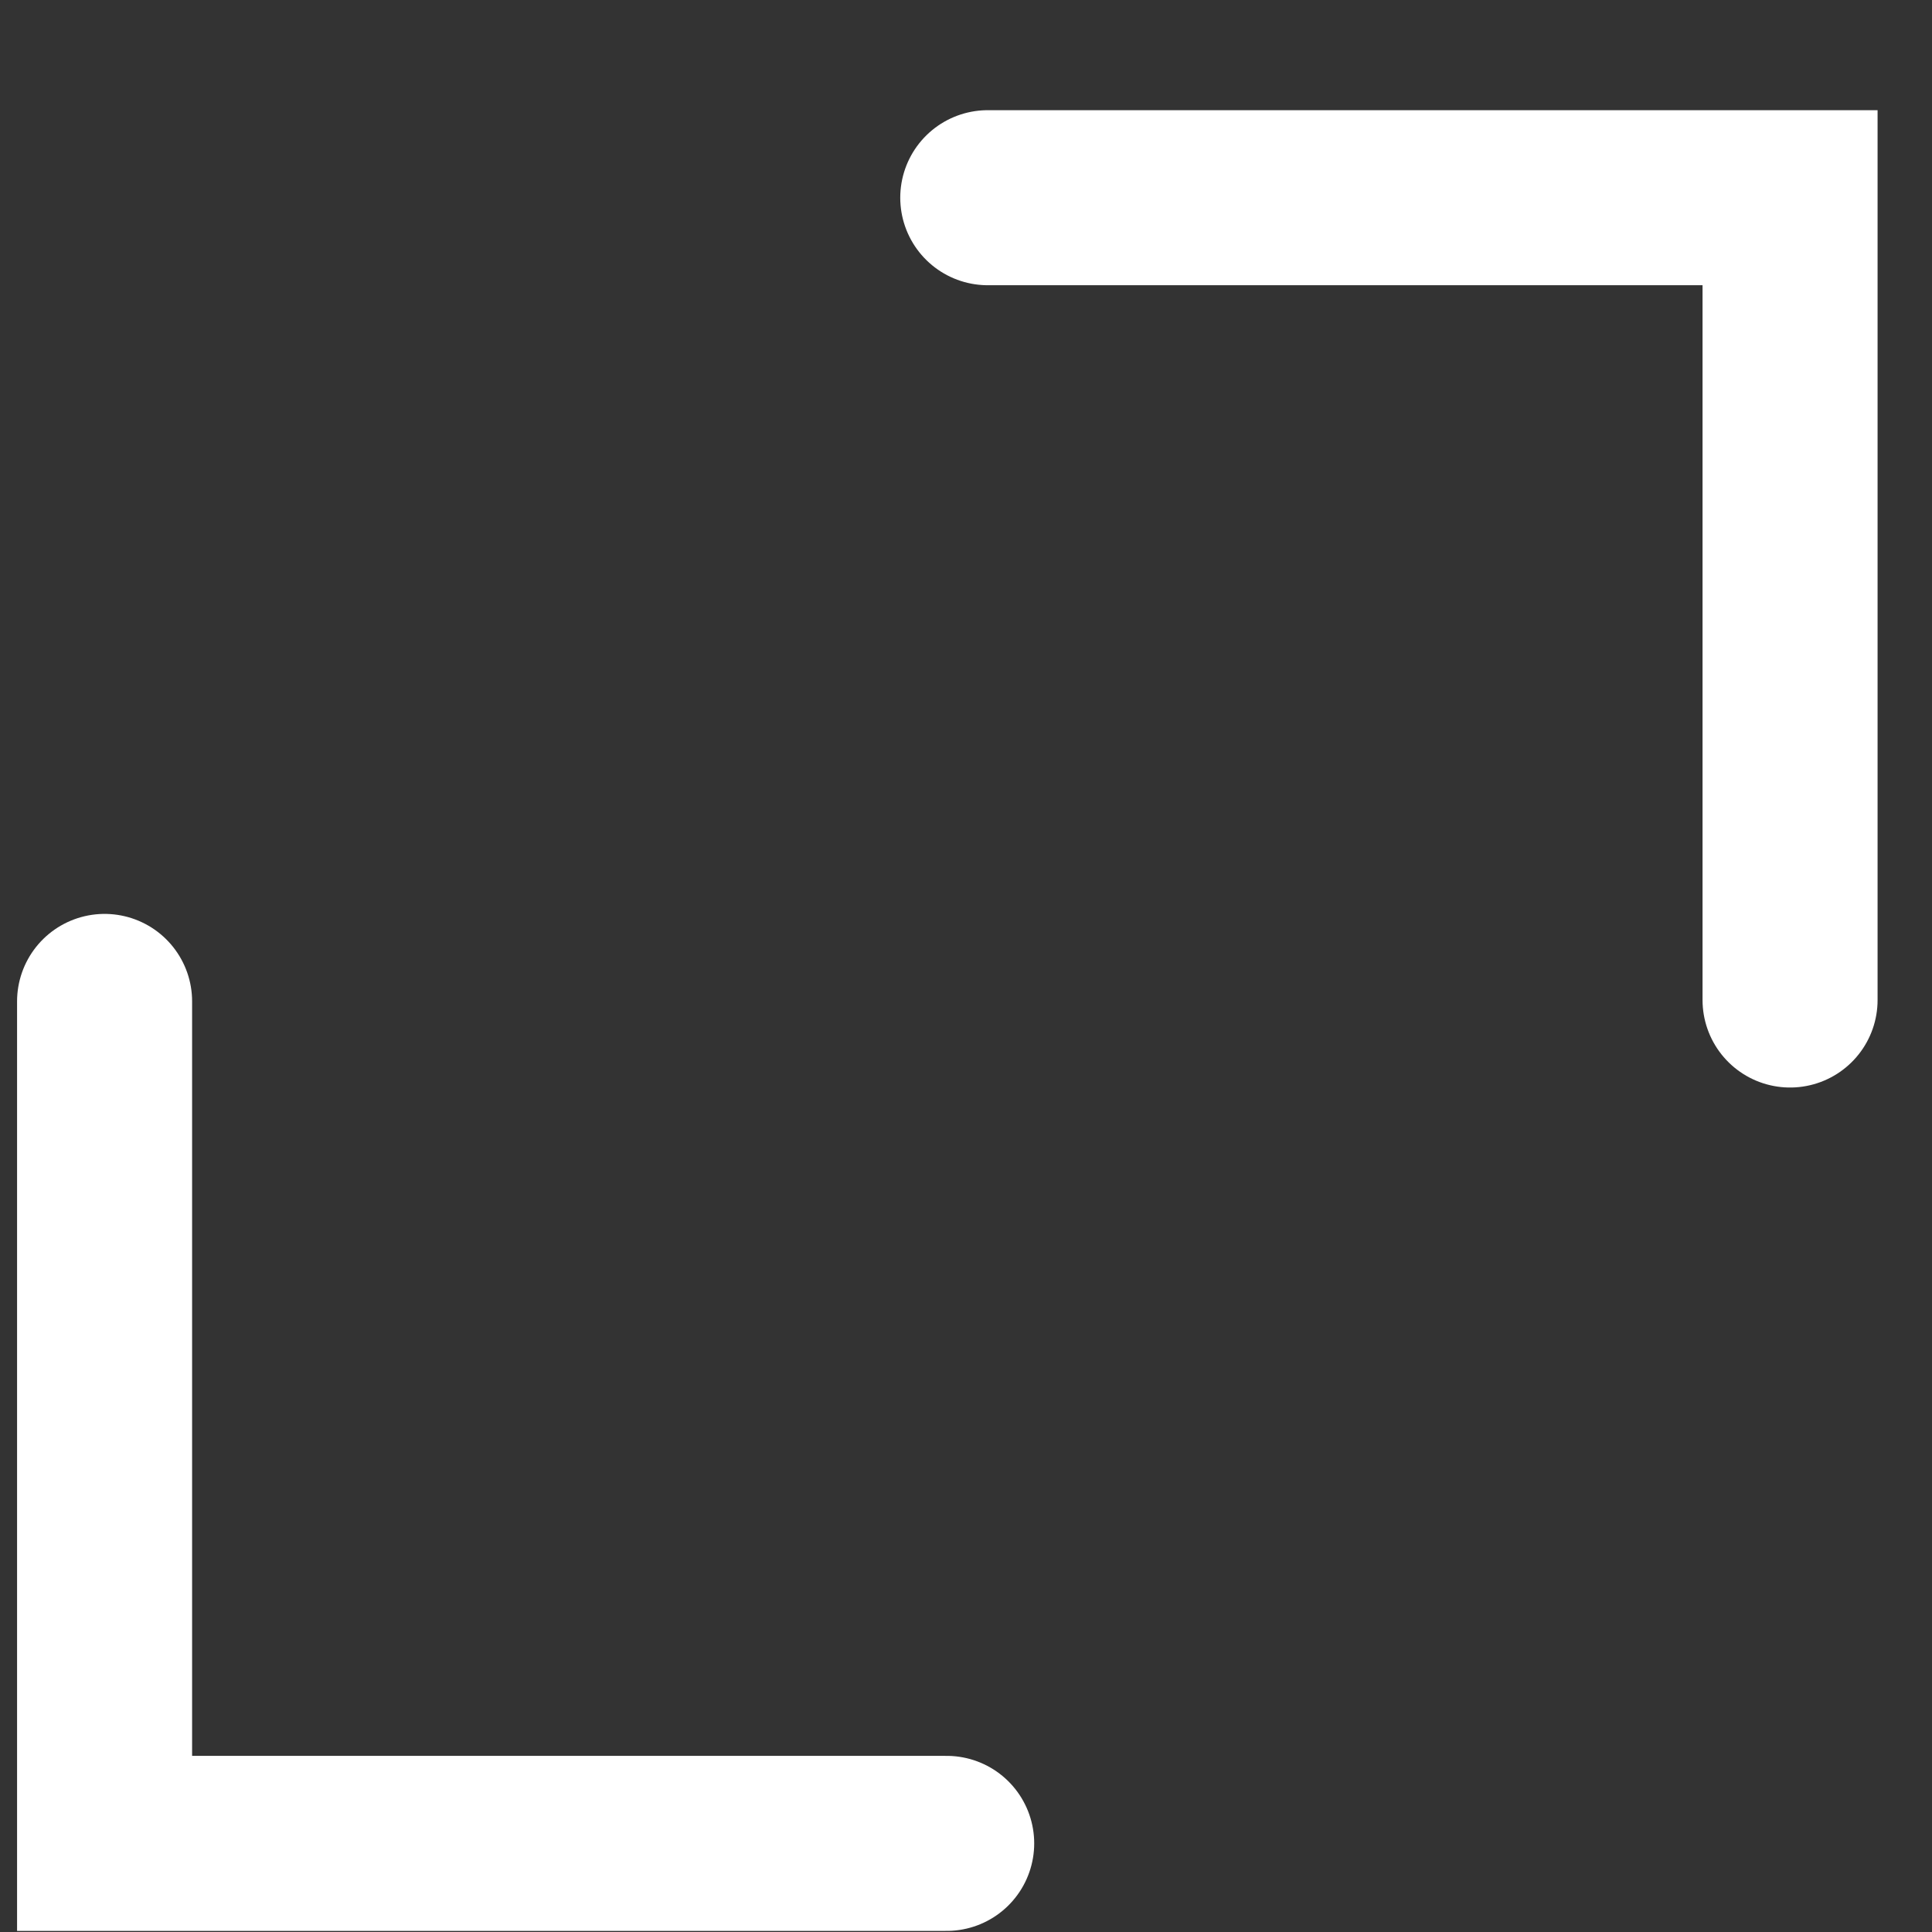
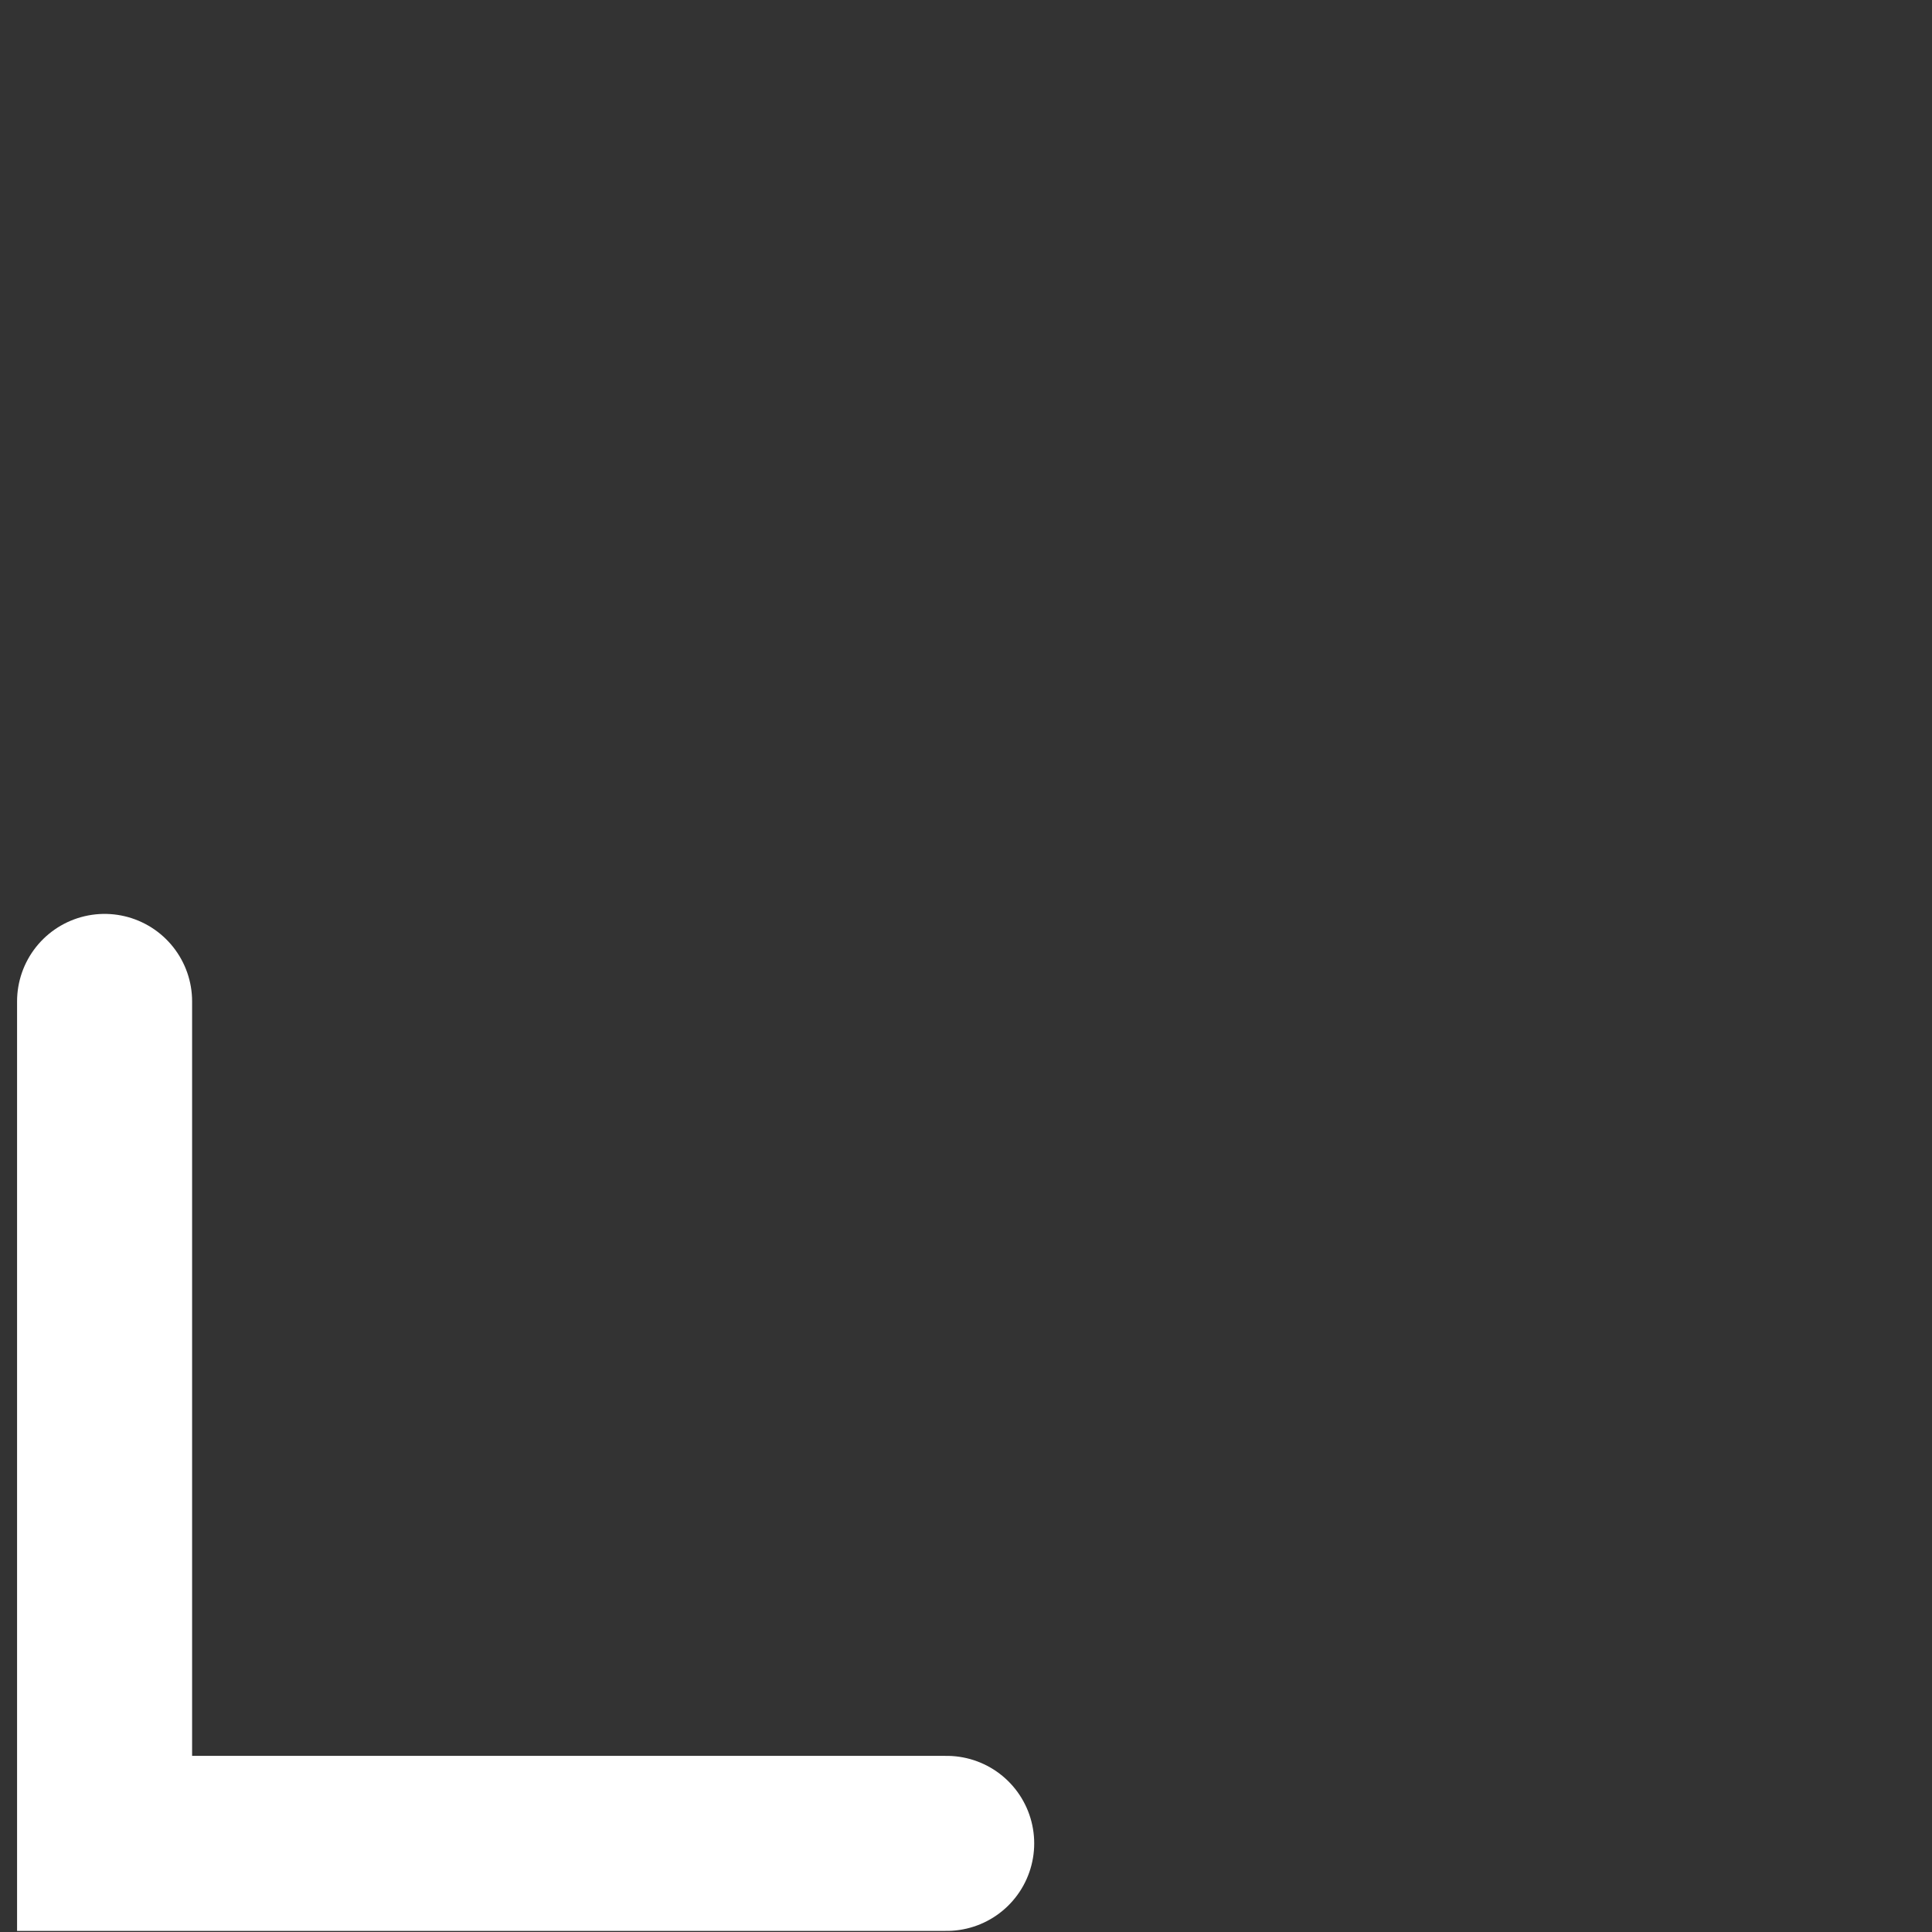
<svg xmlns="http://www.w3.org/2000/svg" width="15" height="15" viewBox="0 0 15 15" fill="none">
  <rect x="0" y="0" width="15" height="15" fill="#333333" stroke="none" />
-   <path d="M7.669 1.535H13.898V7.764" stroke="white" stroke-width="1.359" stroke-linecap="round" />
  <path d="M7.35 14.312L0.812 14.312L0.812 7.775" stroke="white" stroke-width="1.359" stroke-linecap="round" />
</svg>